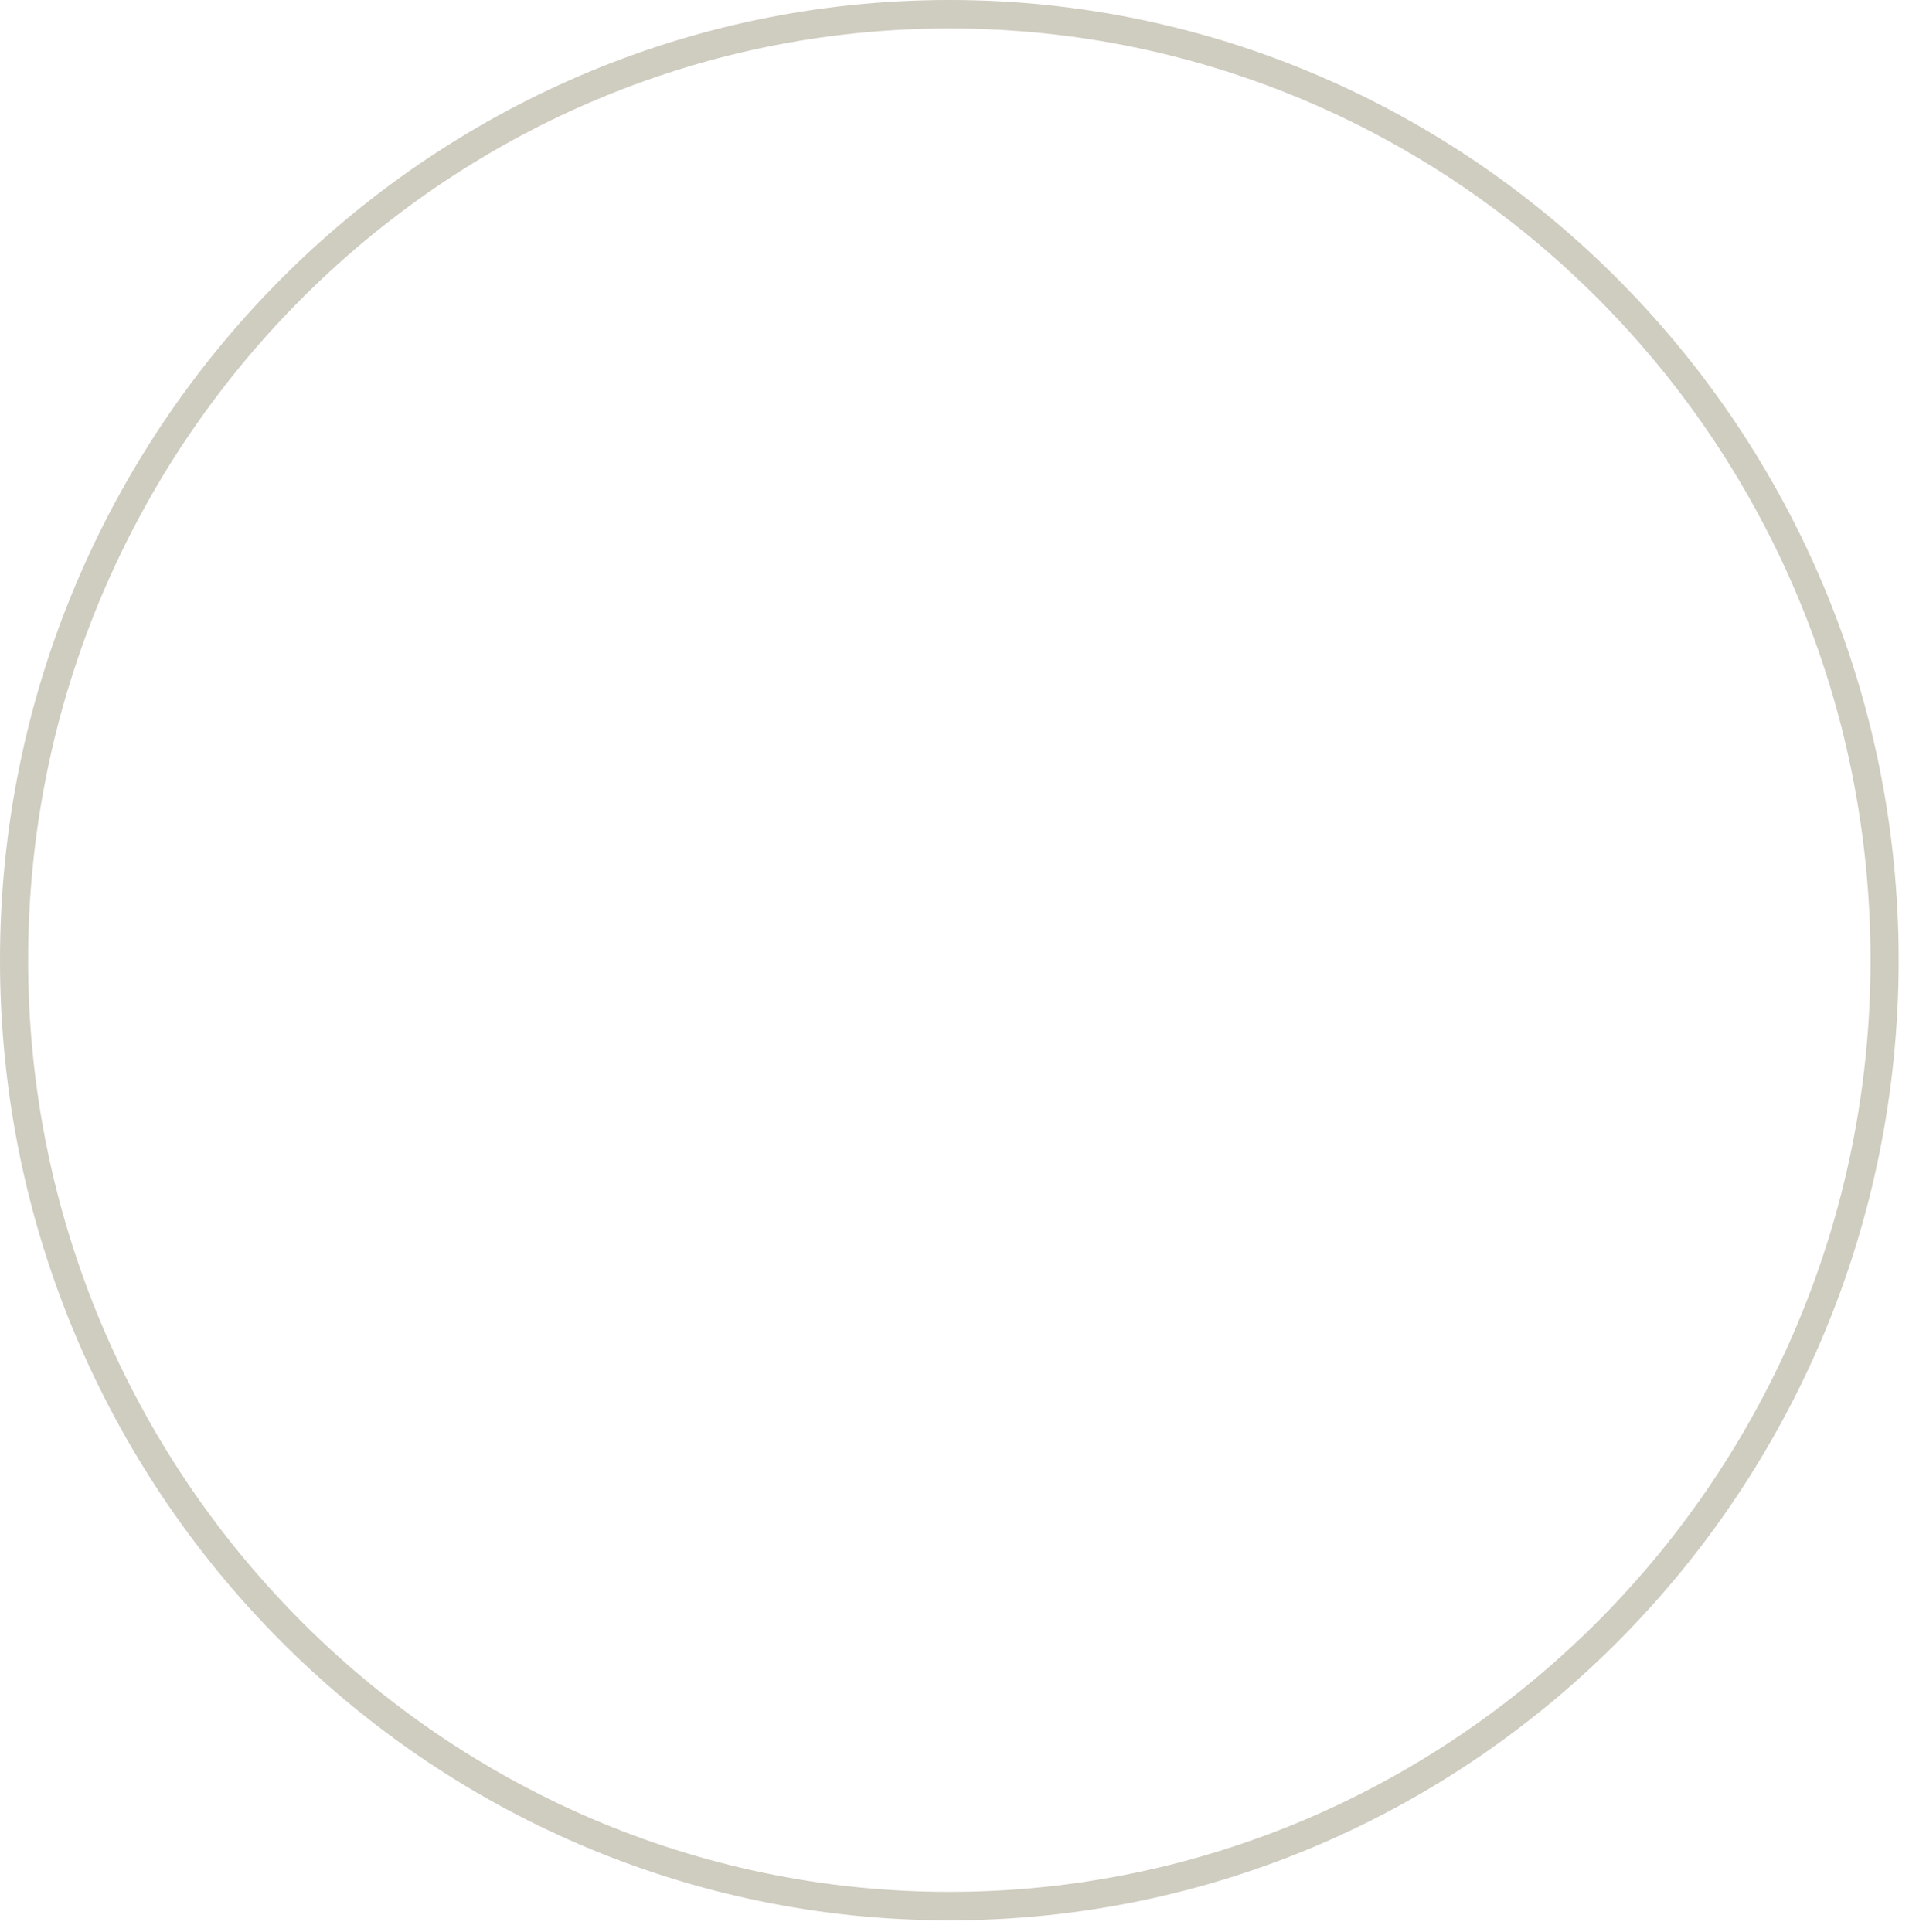
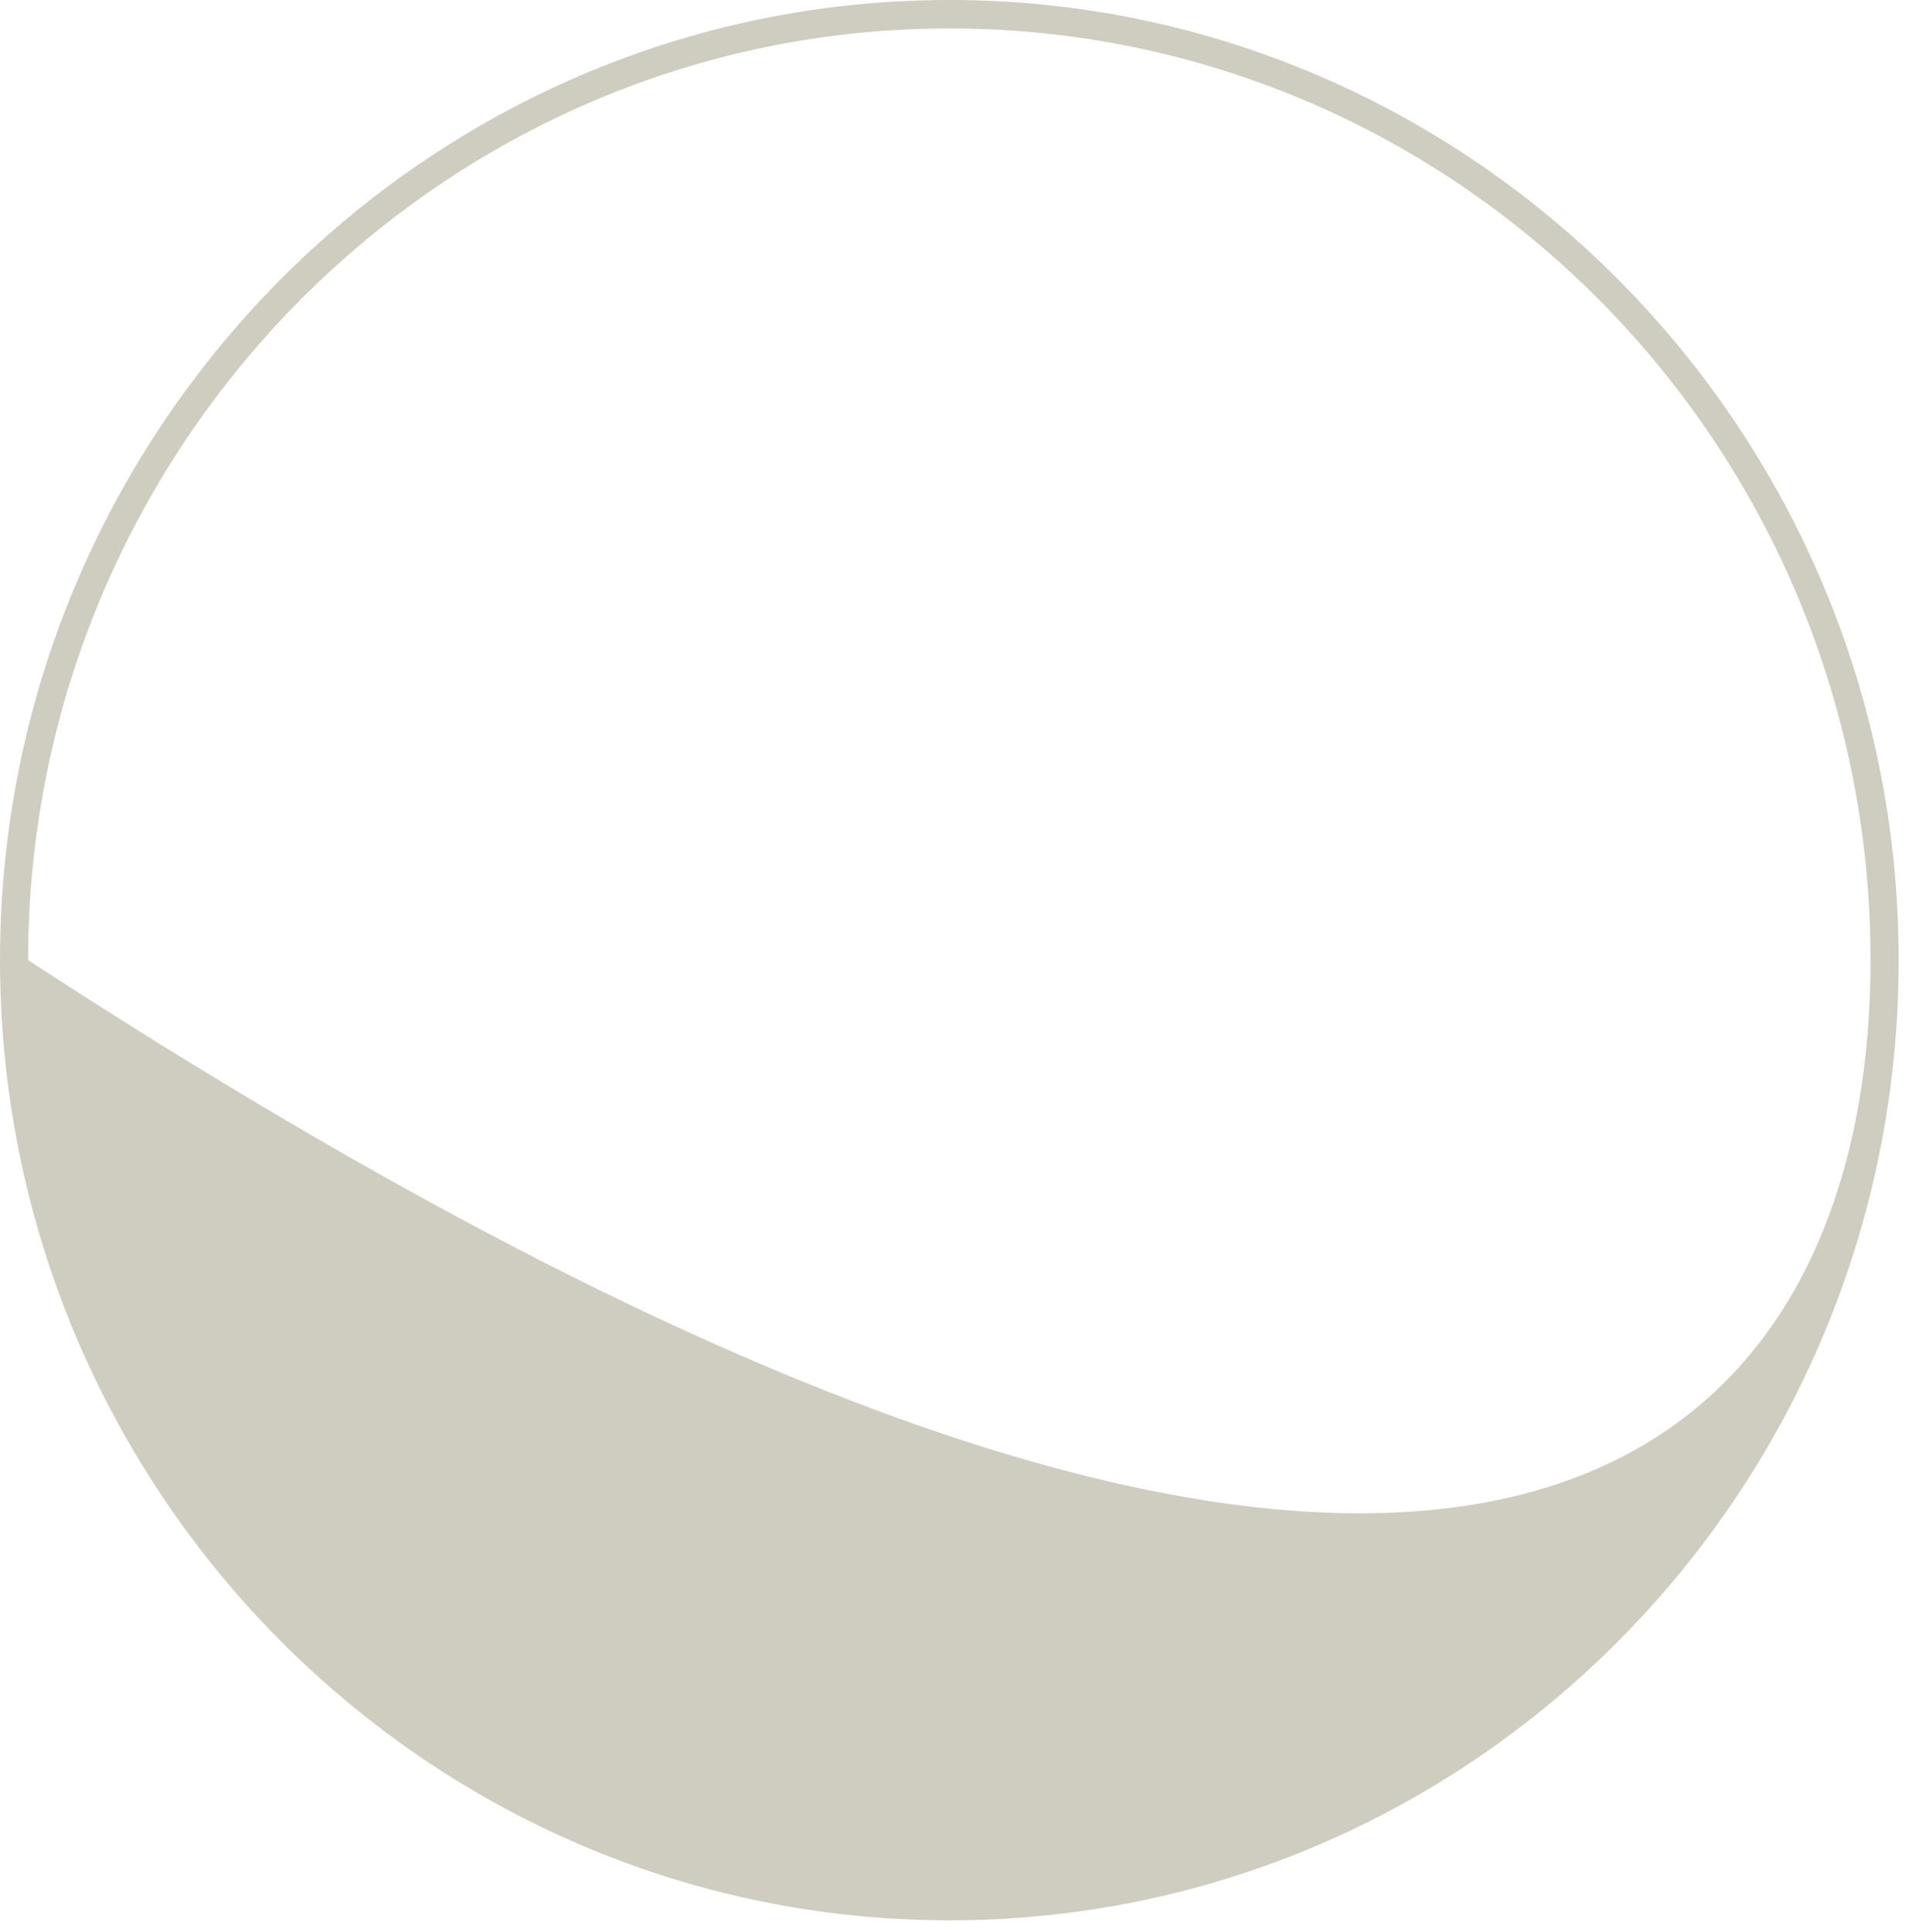
<svg xmlns="http://www.w3.org/2000/svg" fill="none" height="100%" overflow="visible" preserveAspectRatio="none" style="display: block;" viewBox="0 0 82 83" width="100%">
  <g id="Group">
-     <path d="M40.778 82.483C18.325 82.483 0 64.001 0 41.241C0 18.533 18.275 0 40.778 0C63.231 0 81.556 18.482 81.556 41.241C81.556 64.001 63.282 82.483 40.778 82.483ZM40.778 1.222C18.979 1.222 1.208 19.195 1.208 41.241C1.208 63.288 18.979 81.261 40.778 81.261C62.577 81.261 80.348 63.339 80.348 41.241C80.348 19.144 62.627 1.222 40.778 1.222Z" fill="#CFCCC0" id="Vector" />
+     <path d="M40.778 82.483C18.325 82.483 0 64.001 0 41.241C0 18.533 18.275 0 40.778 0C63.231 0 81.556 18.482 81.556 41.241C81.556 64.001 63.282 82.483 40.778 82.483ZM40.778 1.222C18.979 1.222 1.208 19.195 1.208 41.241C62.577 81.261 80.348 63.339 80.348 41.241C80.348 19.144 62.627 1.222 40.778 1.222Z" fill="#CFCCC0" id="Vector" />
  </g>
</svg>